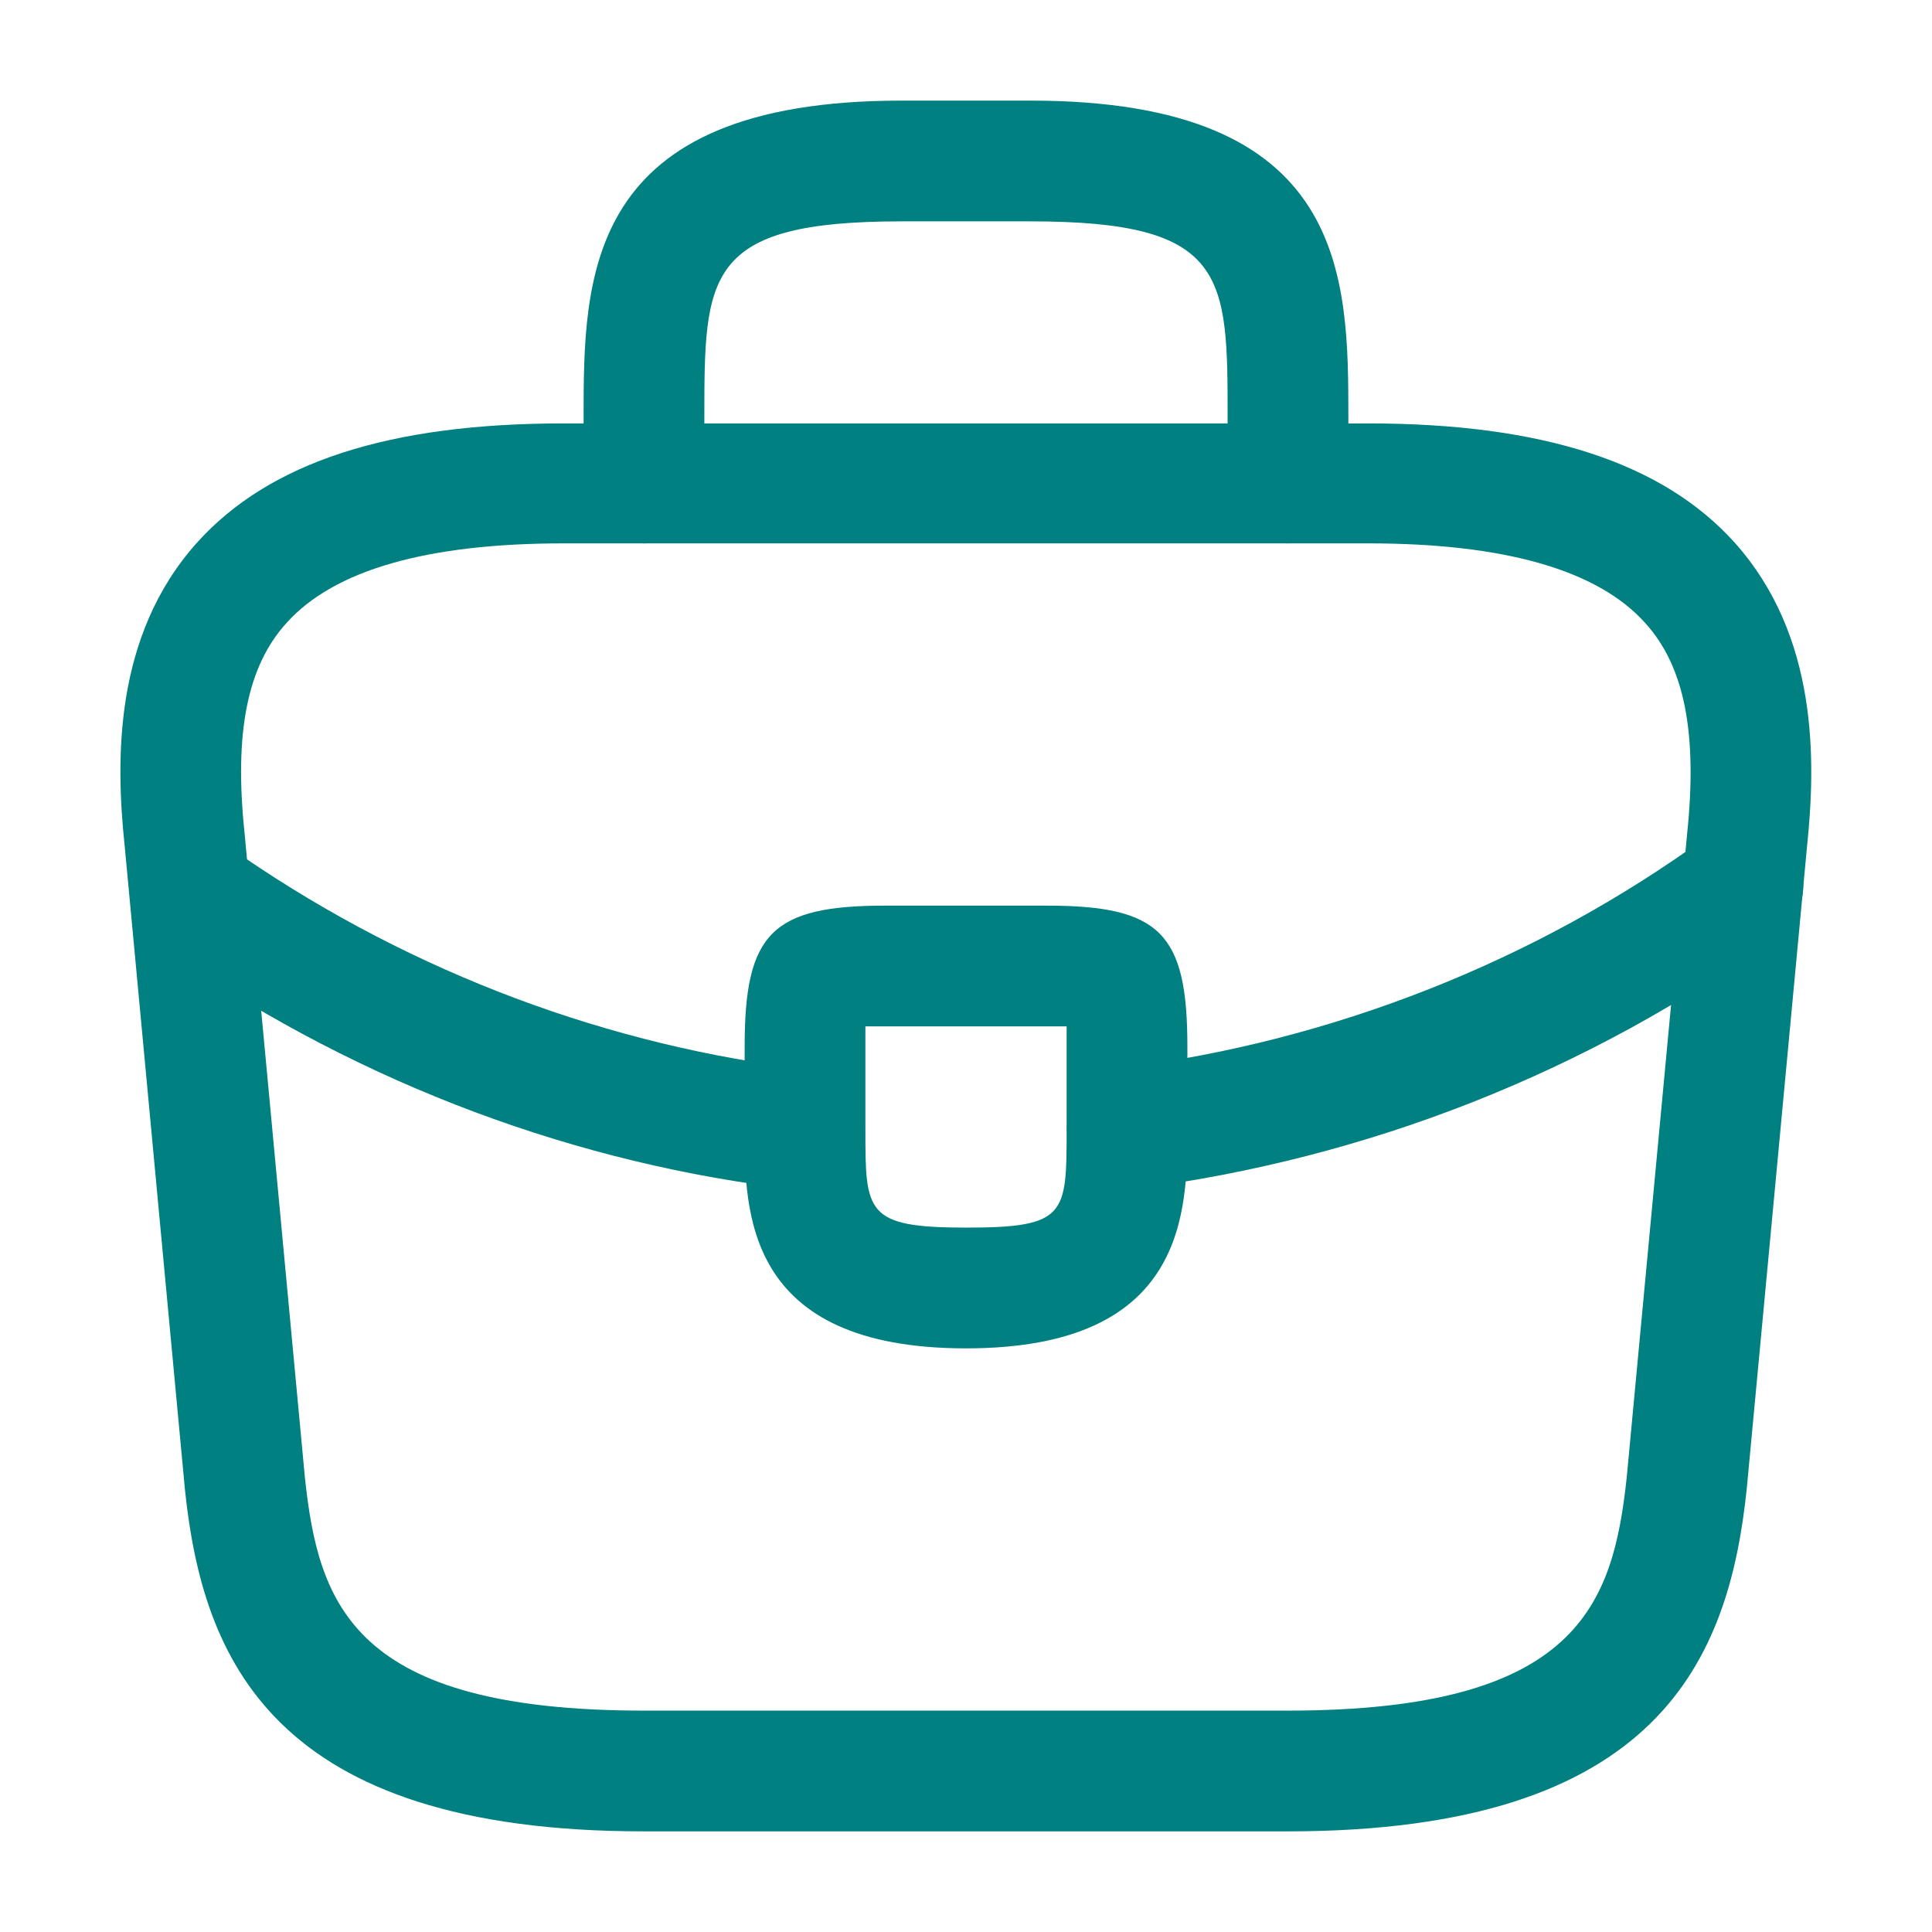
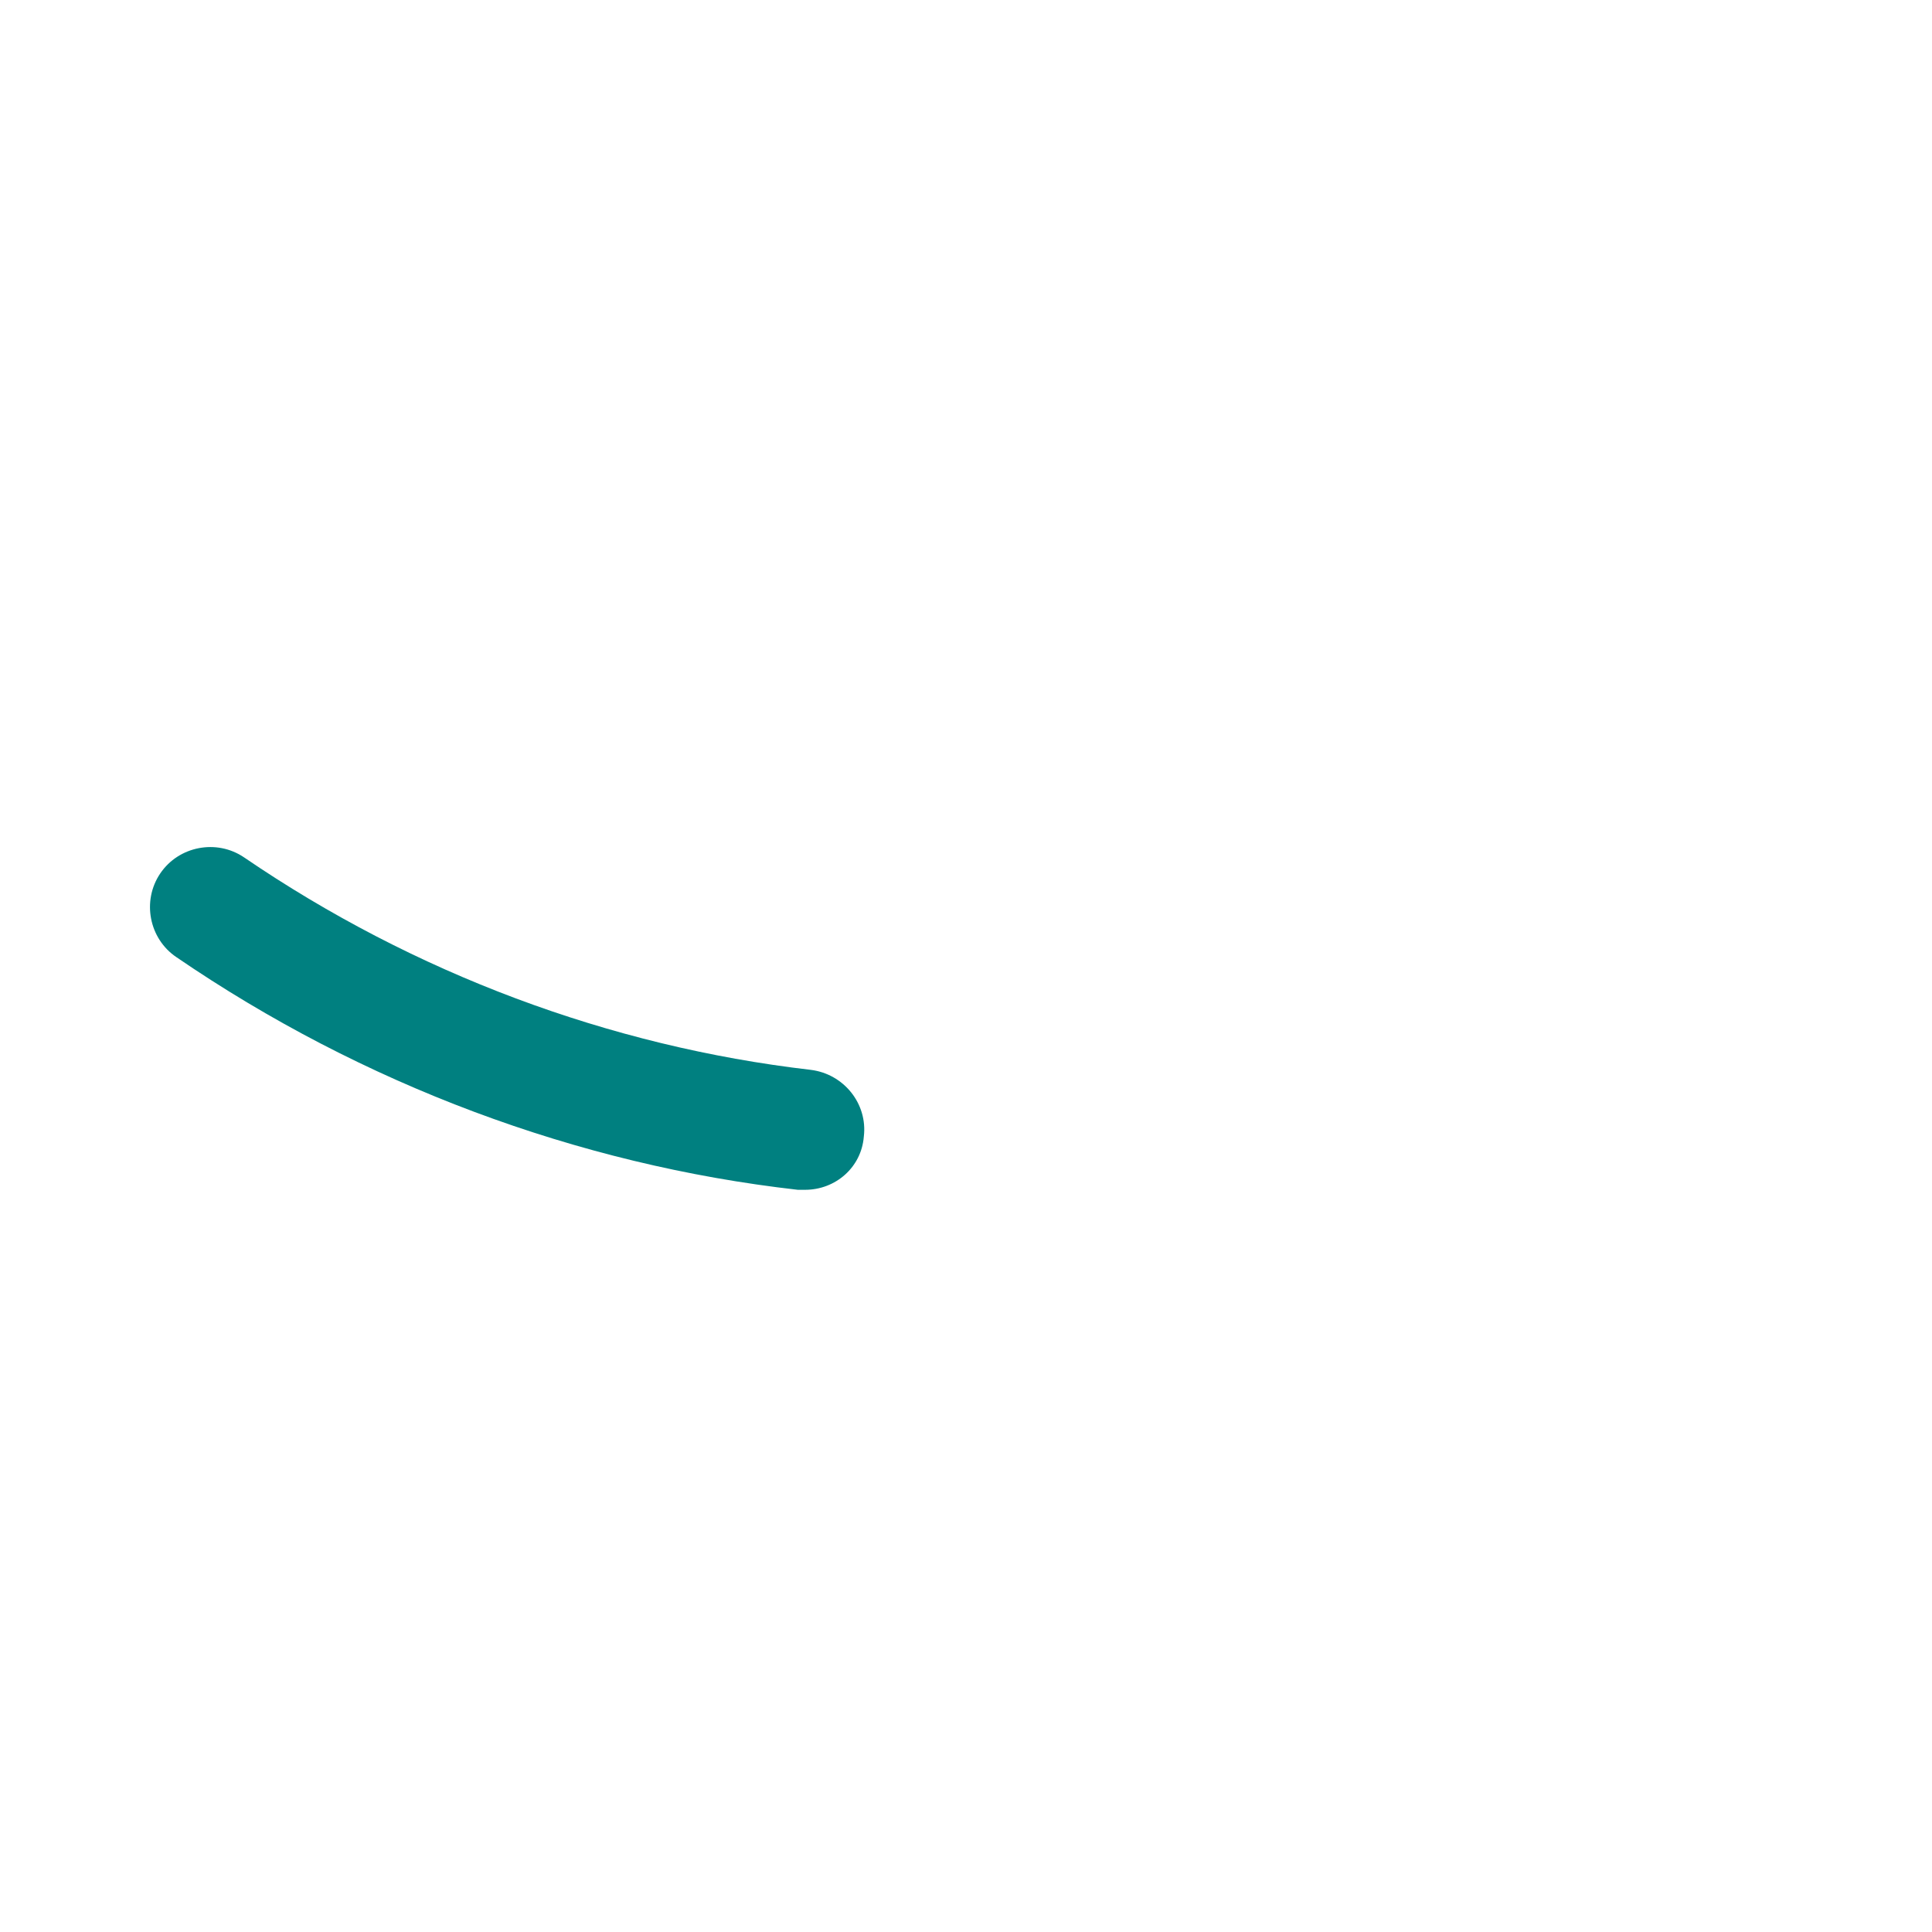
<svg xmlns="http://www.w3.org/2000/svg" width="56" height="56" viewBox="0 0 56 56" fill="none">
-   <path d="M37.329 53.083H18.662C7.882 53.083 5.875 48.067 5.362 43.19L3.612 24.5C3.355 22.05 3.285 18.433 5.712 15.727C7.812 13.393 11.289 12.273 16.329 12.273H39.662C44.725 12.273 48.202 13.417 50.279 15.727C52.705 18.433 52.635 22.05 52.379 24.523L50.629 43.167C50.115 48.067 48.109 53.083 37.329 53.083ZM16.329 15.75C12.385 15.75 9.679 16.52 8.302 18.06C7.159 19.32 6.785 21.257 7.089 24.15L8.839 42.84C9.235 46.527 10.239 49.583 18.662 49.583H37.329C45.729 49.583 46.755 46.527 47.152 42.817L48.902 24.173C49.205 21.257 48.832 19.32 47.689 18.06C46.312 16.52 43.605 15.75 39.662 15.75H16.329Z" fill="#008080" />
-   <path d="M37.333 15.749C36.376 15.749 35.583 14.956 35.583 13.999V12.133C35.583 7.979 35.583 6.416 29.866 6.416H26.133C20.416 6.416 20.416 7.979 20.416 12.133V13.999C20.416 14.956 19.623 15.749 18.666 15.749C17.709 15.749 16.916 14.956 16.916 13.999V12.133C16.916 8.026 16.916 2.916 26.133 2.916H29.866C39.083 2.916 39.083 8.026 39.083 12.133V13.999C39.083 14.956 38.289 15.749 37.333 15.749Z" fill="#008080" />
-   <path d="M28.001 39.083C21.584 39.083 21.584 35.117 21.584 32.737V30.333C21.584 27.043 22.377 26.25 25.667 26.25H30.334C33.624 26.25 34.417 27.043 34.417 30.333V32.667C34.417 35.093 34.417 39.083 28.001 39.083ZM25.084 29.75C25.084 29.937 25.084 30.147 25.084 30.333V32.737C25.084 35.14 25.084 35.583 28.001 35.583C30.917 35.583 30.917 35.21 30.917 32.713V30.333C30.917 30.147 30.917 29.937 30.917 29.75C30.731 29.75 30.521 29.75 30.334 29.75H25.667C25.481 29.75 25.271 29.75 25.084 29.75Z" fill="#008080" />
-   <path d="M32.666 34.463C31.802 34.463 31.032 33.81 30.939 32.923C30.822 31.967 31.499 31.08 32.456 30.963C38.615 30.193 44.519 27.86 49.489 24.243C50.259 23.66 51.355 23.847 51.939 24.64C52.499 25.41 52.336 26.507 51.542 27.09C46.082 31.057 39.642 33.6 32.876 34.463C32.806 34.463 32.736 34.463 32.666 34.463Z" fill="#008080" />
  <path d="M23.335 34.487C23.265 34.487 23.195 34.487 23.125 34.487C16.732 33.763 10.502 31.43 5.112 27.743C4.318 27.207 4.108 26.11 4.645 25.317C5.182 24.523 6.278 24.313 7.072 24.85C11.995 28.21 17.665 30.333 23.498 31.01C24.455 31.127 25.155 31.99 25.038 32.947C24.968 33.833 24.222 34.487 23.335 34.487Z" fill="#008080" />
</svg>